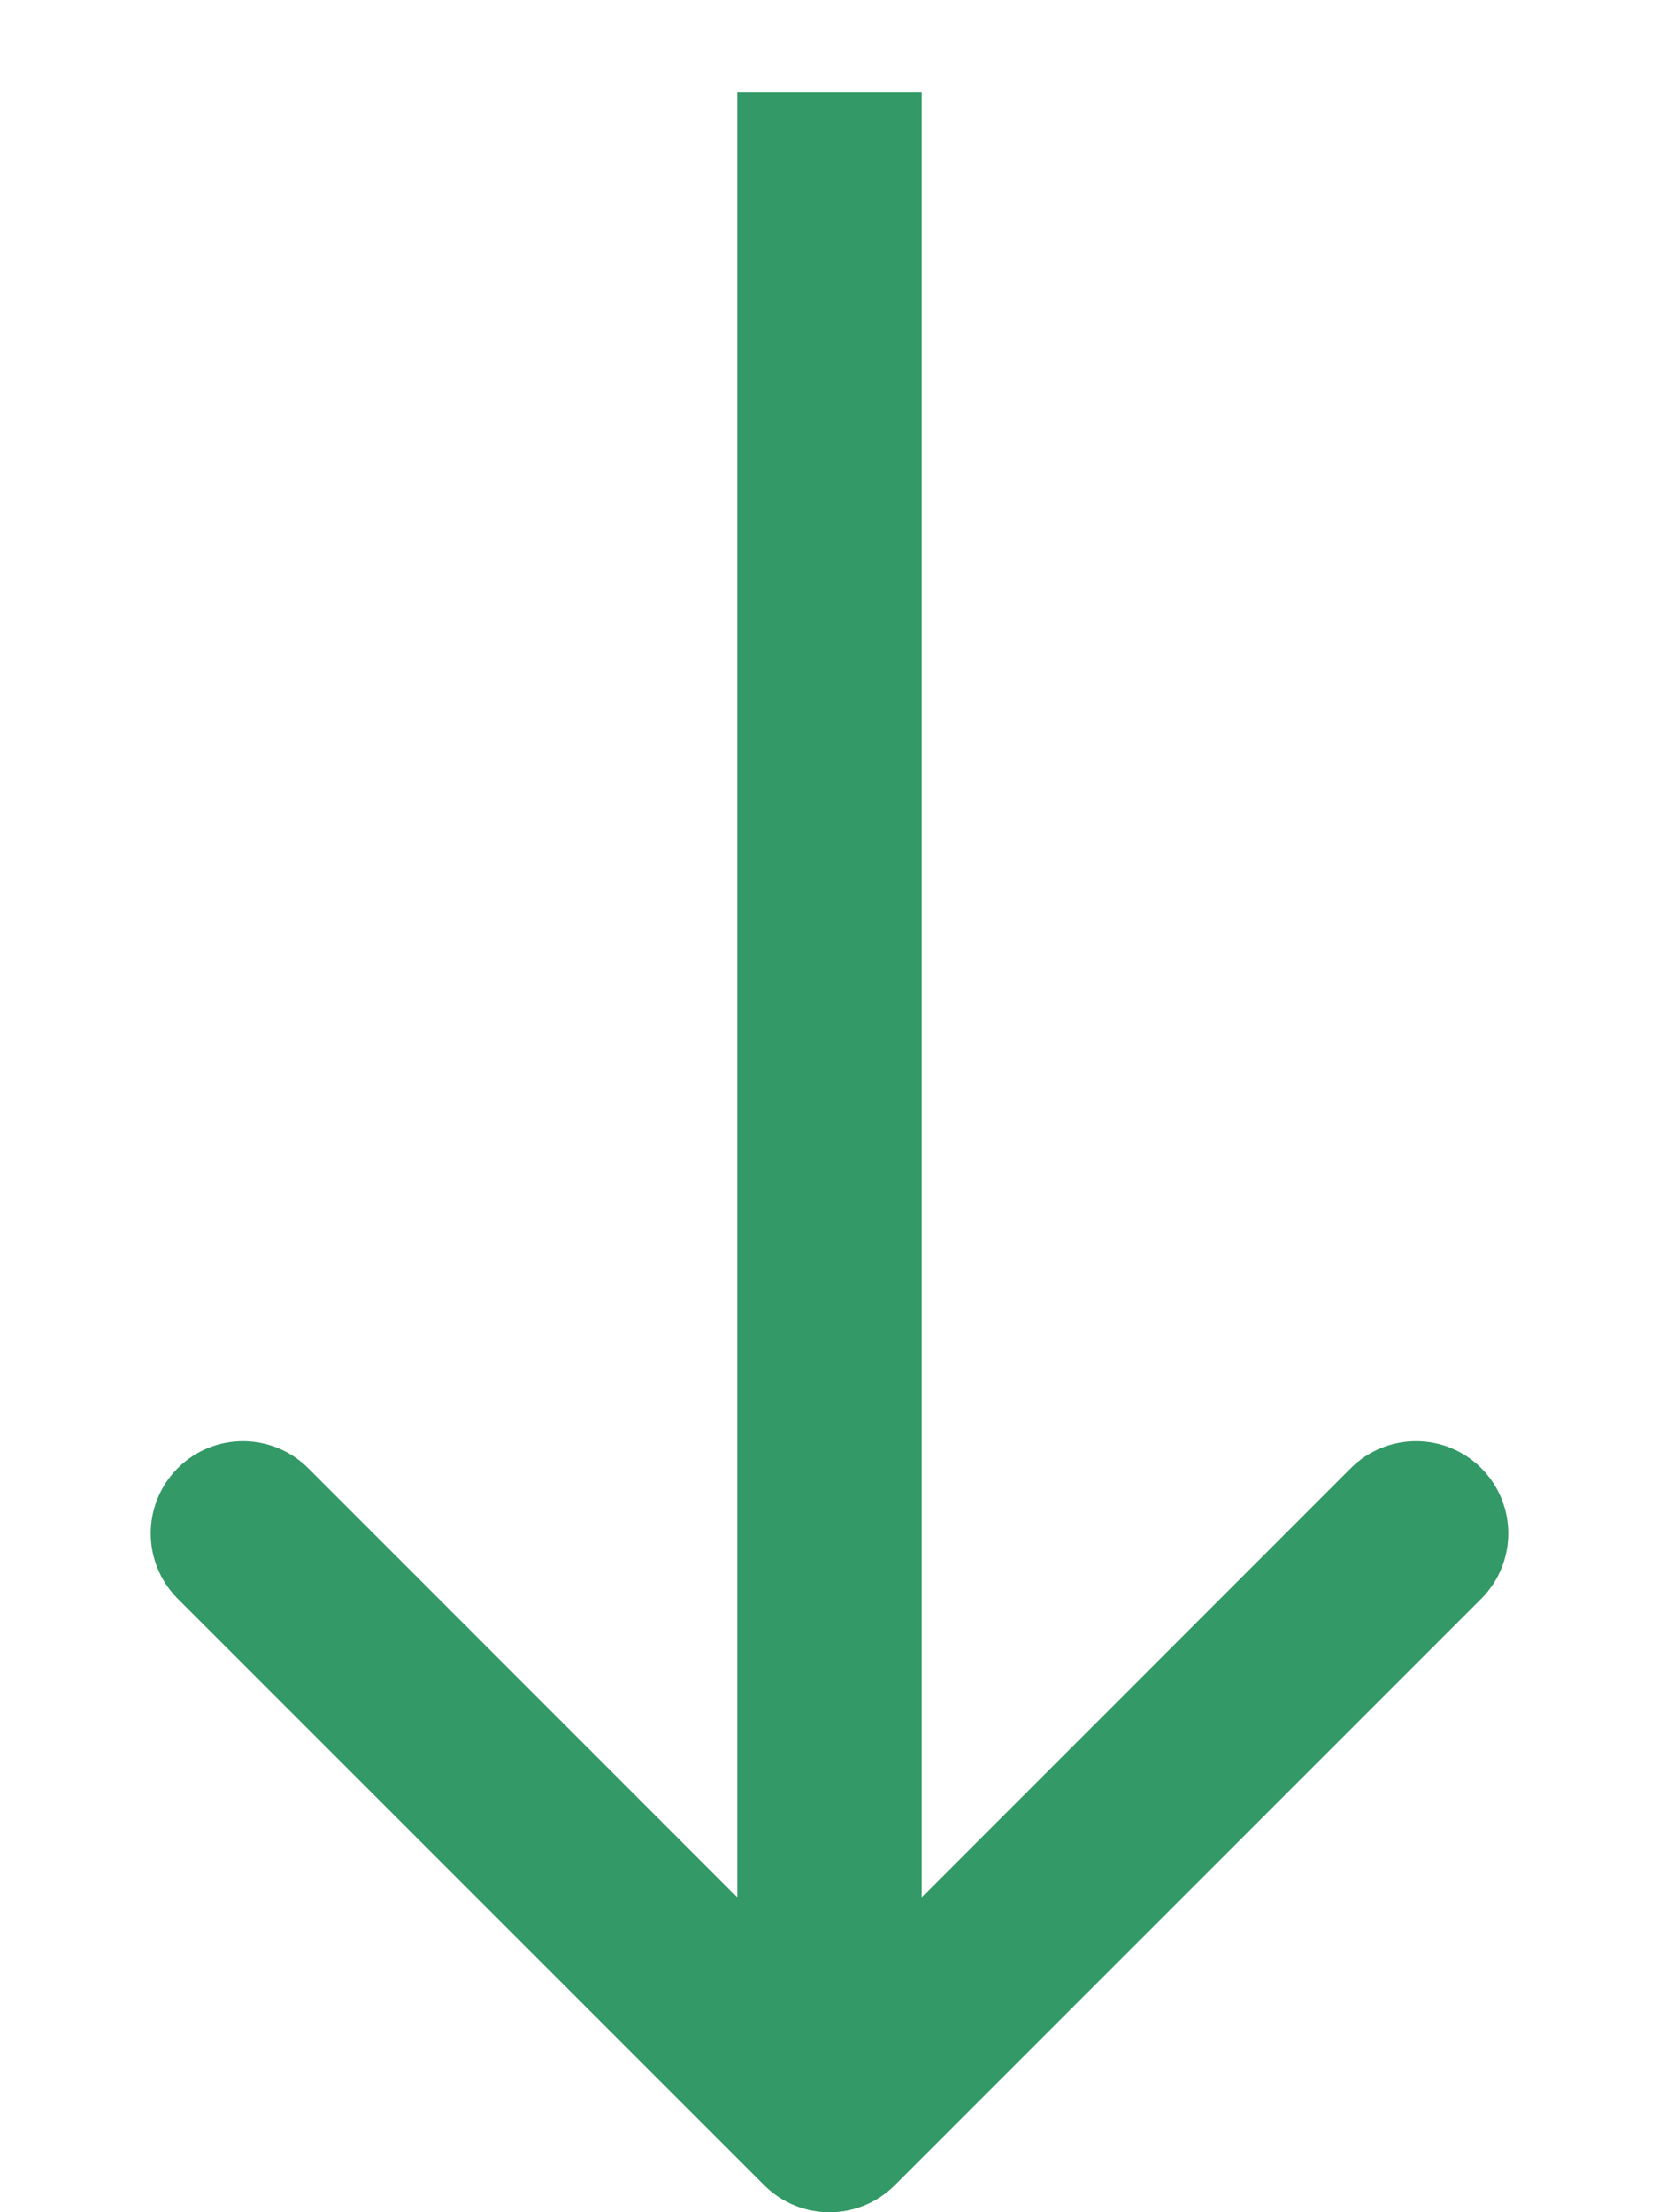
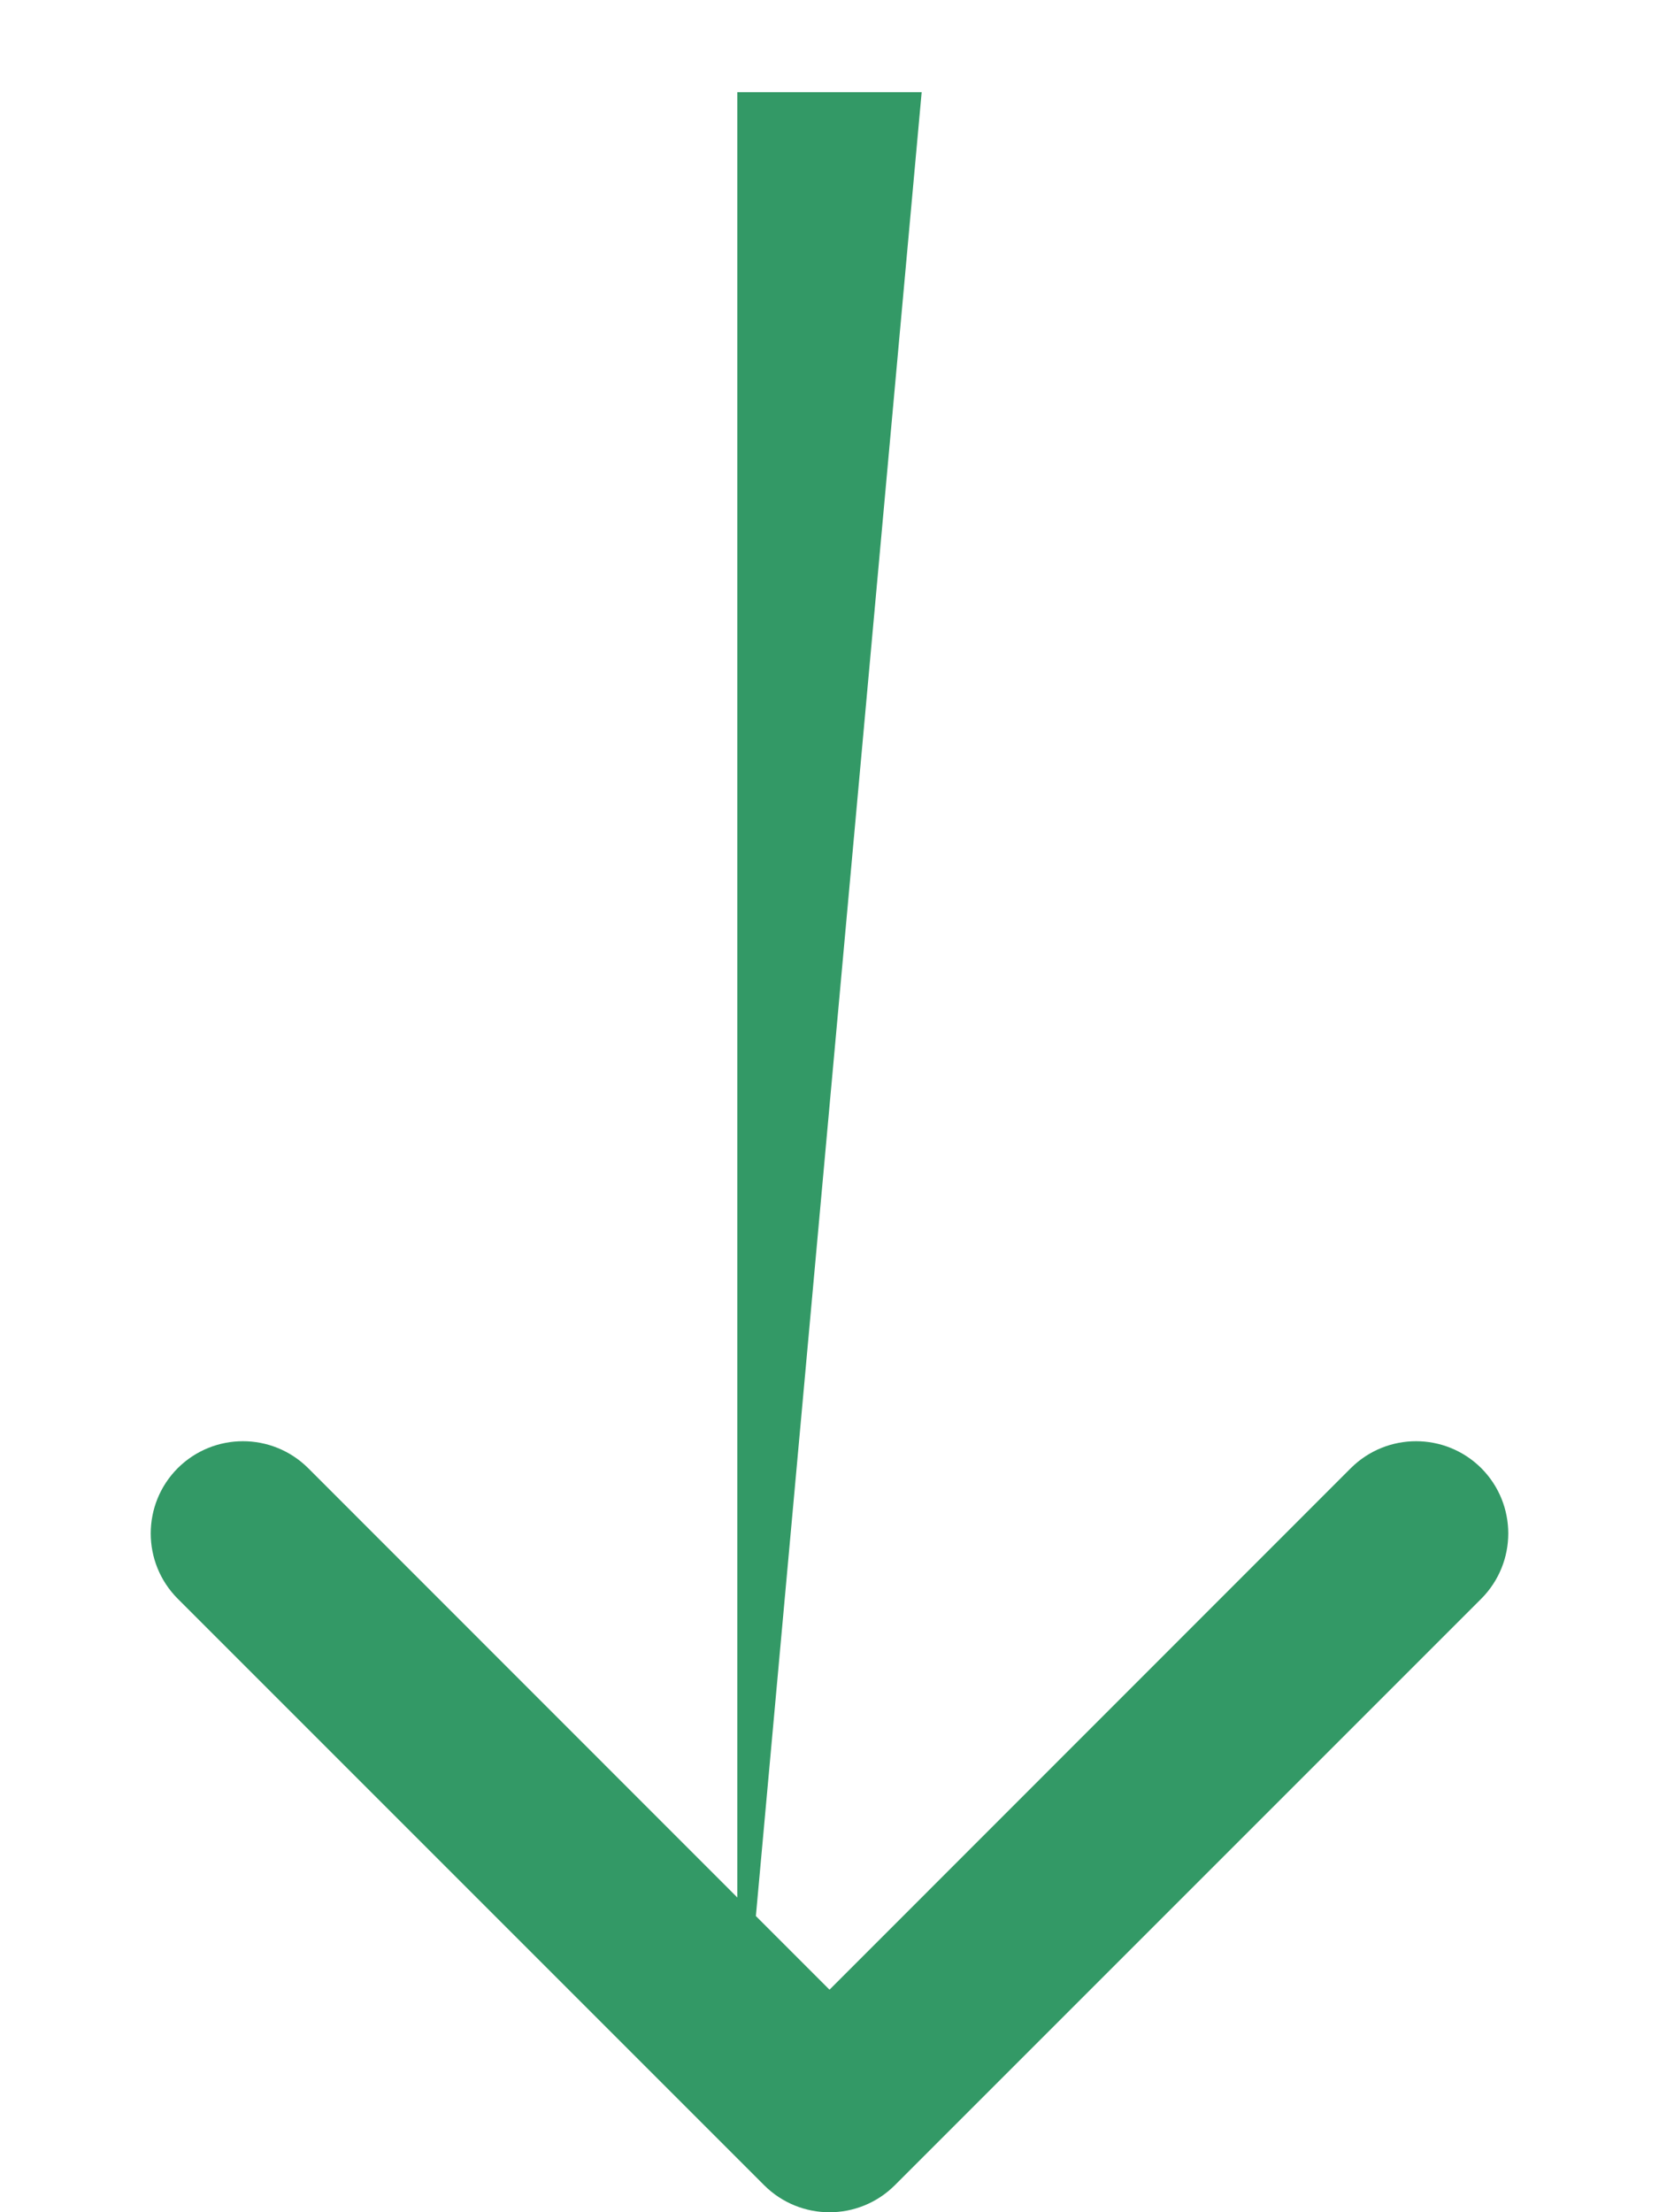
<svg xmlns="http://www.w3.org/2000/svg" width="9" height="12" viewBox="0 0 9 12" fill="none">
-   <path d="M4.146 11.854C4.342 12.049 4.658 12.049 4.854 11.854L8.036 8.672C8.231 8.476 8.231 8.16 8.036 7.964C7.84 7.769 7.524 7.769 7.328 7.964L4.5 10.793L1.672 7.964C1.476 7.769 1.16 7.769 0.964 7.964C0.769 8.16 0.769 8.476 0.964 8.672L4.146 11.854ZM4 0.5L4 11.5H5L5 0.5L4 0.5Z" fill="#339966" />
+   <path d="M4.146 11.854C4.342 12.049 4.658 12.049 4.854 11.854L8.036 8.672C8.231 8.476 8.231 8.16 8.036 7.964C7.84 7.769 7.524 7.769 7.328 7.964L4.5 10.793L1.672 7.964C1.476 7.769 1.16 7.769 0.964 7.964C0.769 8.16 0.769 8.476 0.964 8.672L4.146 11.854ZM4 0.5L4 11.5L5 0.5L4 0.5Z" fill="#339966" />
</svg>